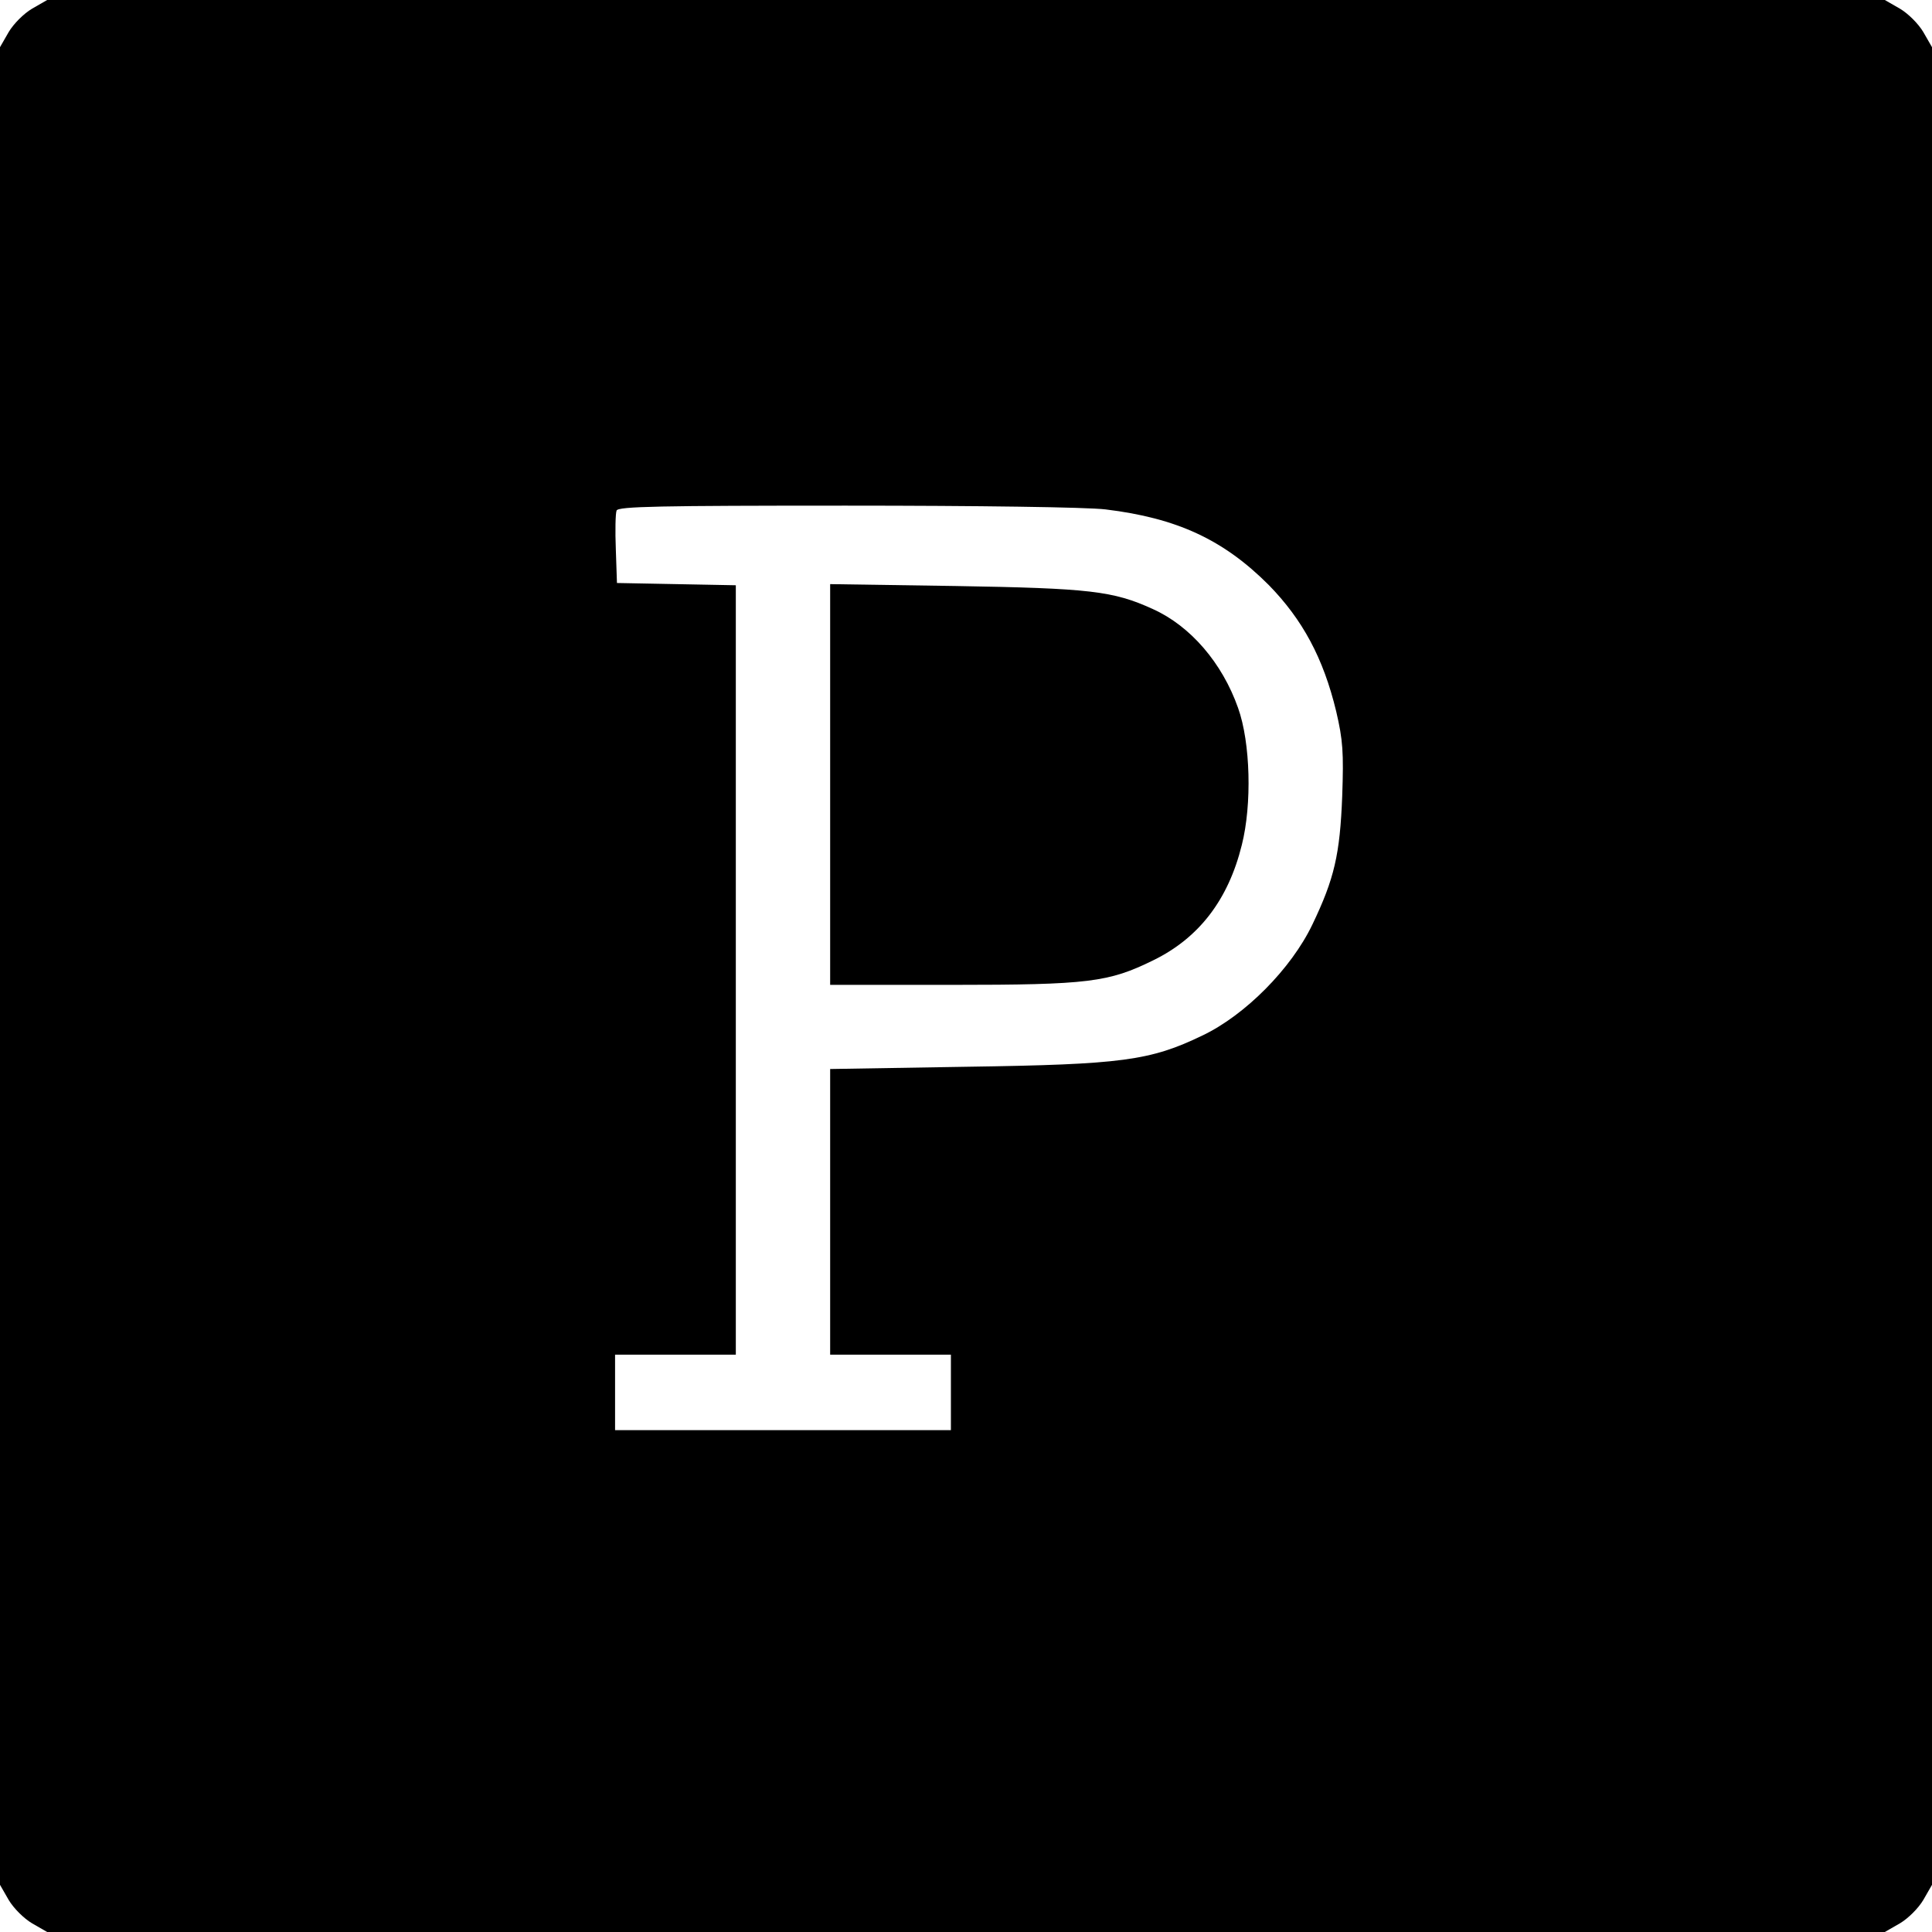
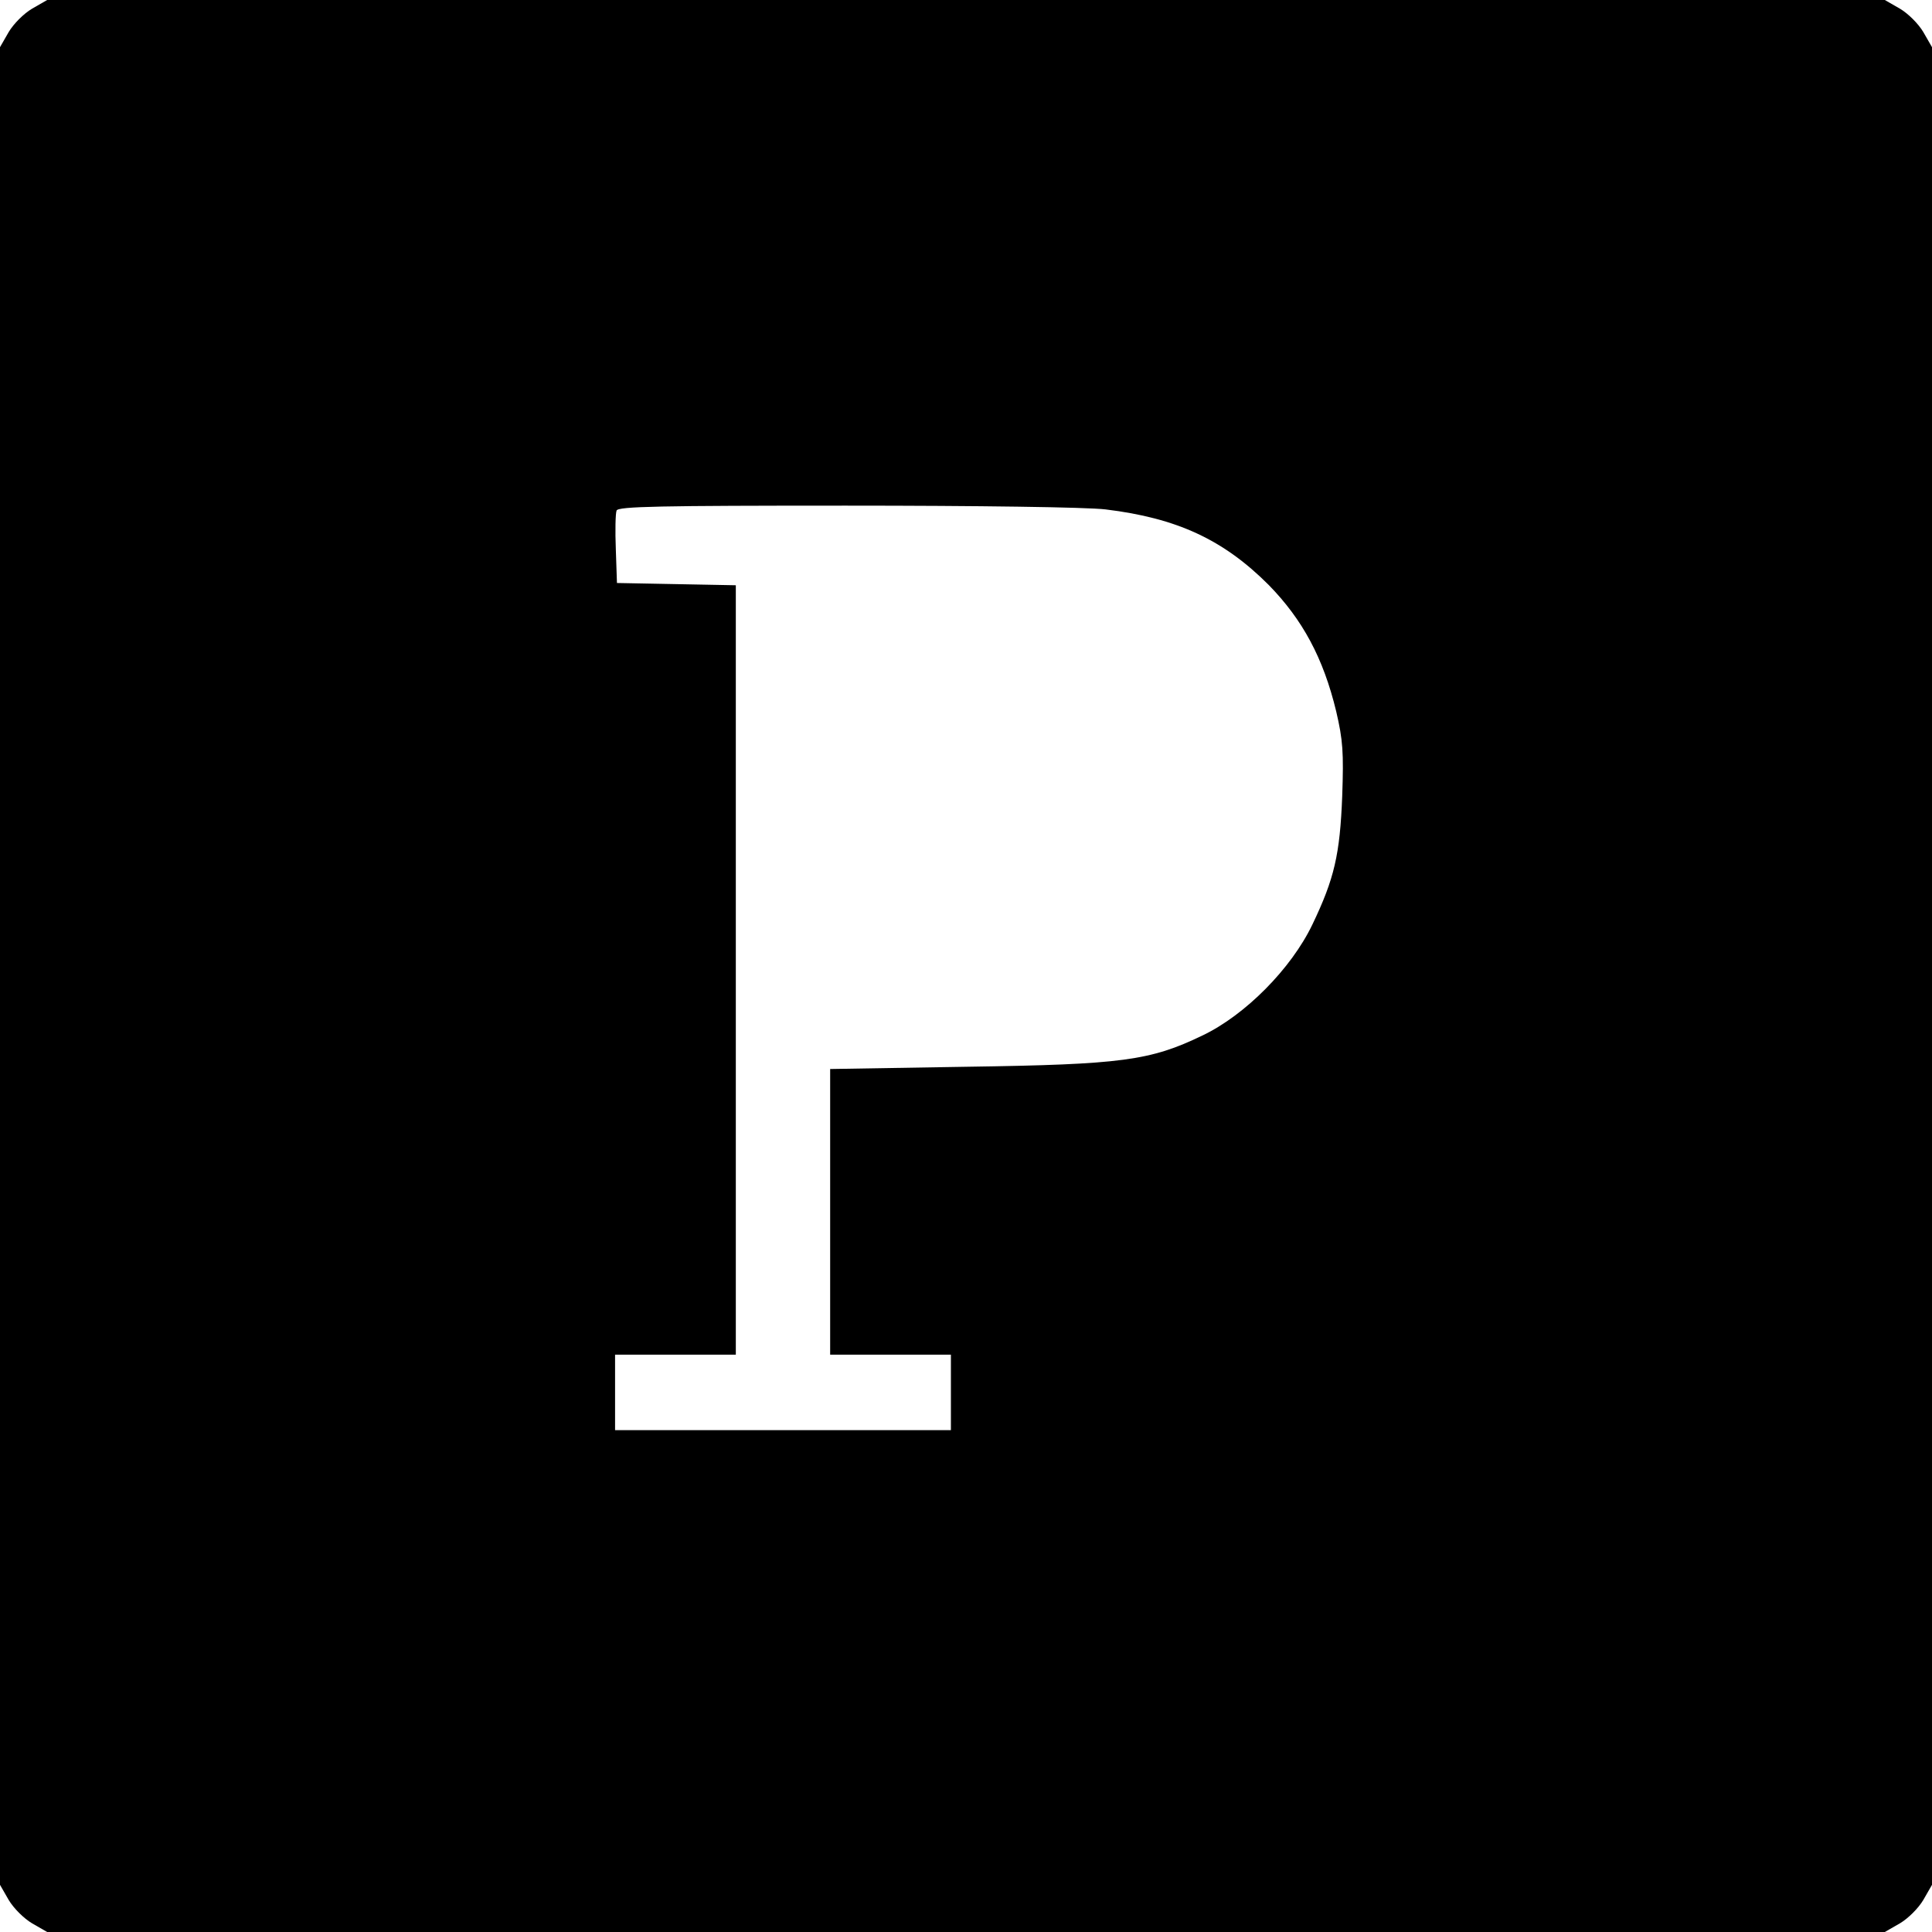
<svg xmlns="http://www.w3.org/2000/svg" version="1.0" width="512pt" height="512pt" viewBox="0 0 512 512" preserveAspectRatio="xMidYMid meet">
  <g transform="translate(0,512) scale(0.1,-0.1)" fill="#000000" stroke="none">
    <path d="M85 5097 c-22 -13 -49 -40 -62 -62 l-23 -40 0 -2435 0 -2435 23 -40 c13 -22 40 -49 62 -62 l40 -23 2435 0 2435 0 40 23 c22 13 49 40 62 62 l23 40 0 2435 0 2435 -23 40 c-13 22 -40 49 -62 62 l-40 23 -2435 0 -2435 0 -40 -23z m2845 -1327 c189 -23 312 -80 432 -200 90 -92 145 -194 179 -335 18 -77 20 -109 16 -225 -6 -155 -21 -219 -79 -340 -56 -117 -178 -240 -291 -294 -139 -67 -213 -77 -624 -83 l-363 -6 0 -378 0 -379 160 0 160 0 0 -100 0 -100 -445 0 -445 0 0 100 0 100 160 0 160 0 0 1020 0 1019 -157 3 -158 3 -3 89 c-2 49 -1 95 2 103 4 11 116 13 608 13 349 0 639 -4 688 -10z" />
-     <path d="M2200 3041 l0 -531 323 0 c362 0 415 7 533 65 121 59 199 160 235 306 27 107 23 271 -10 363 -42 119 -126 217 -226 262 -105 48 -167 55 -522 61 l-333 5 0 -531z" />
  </g>
</svg>